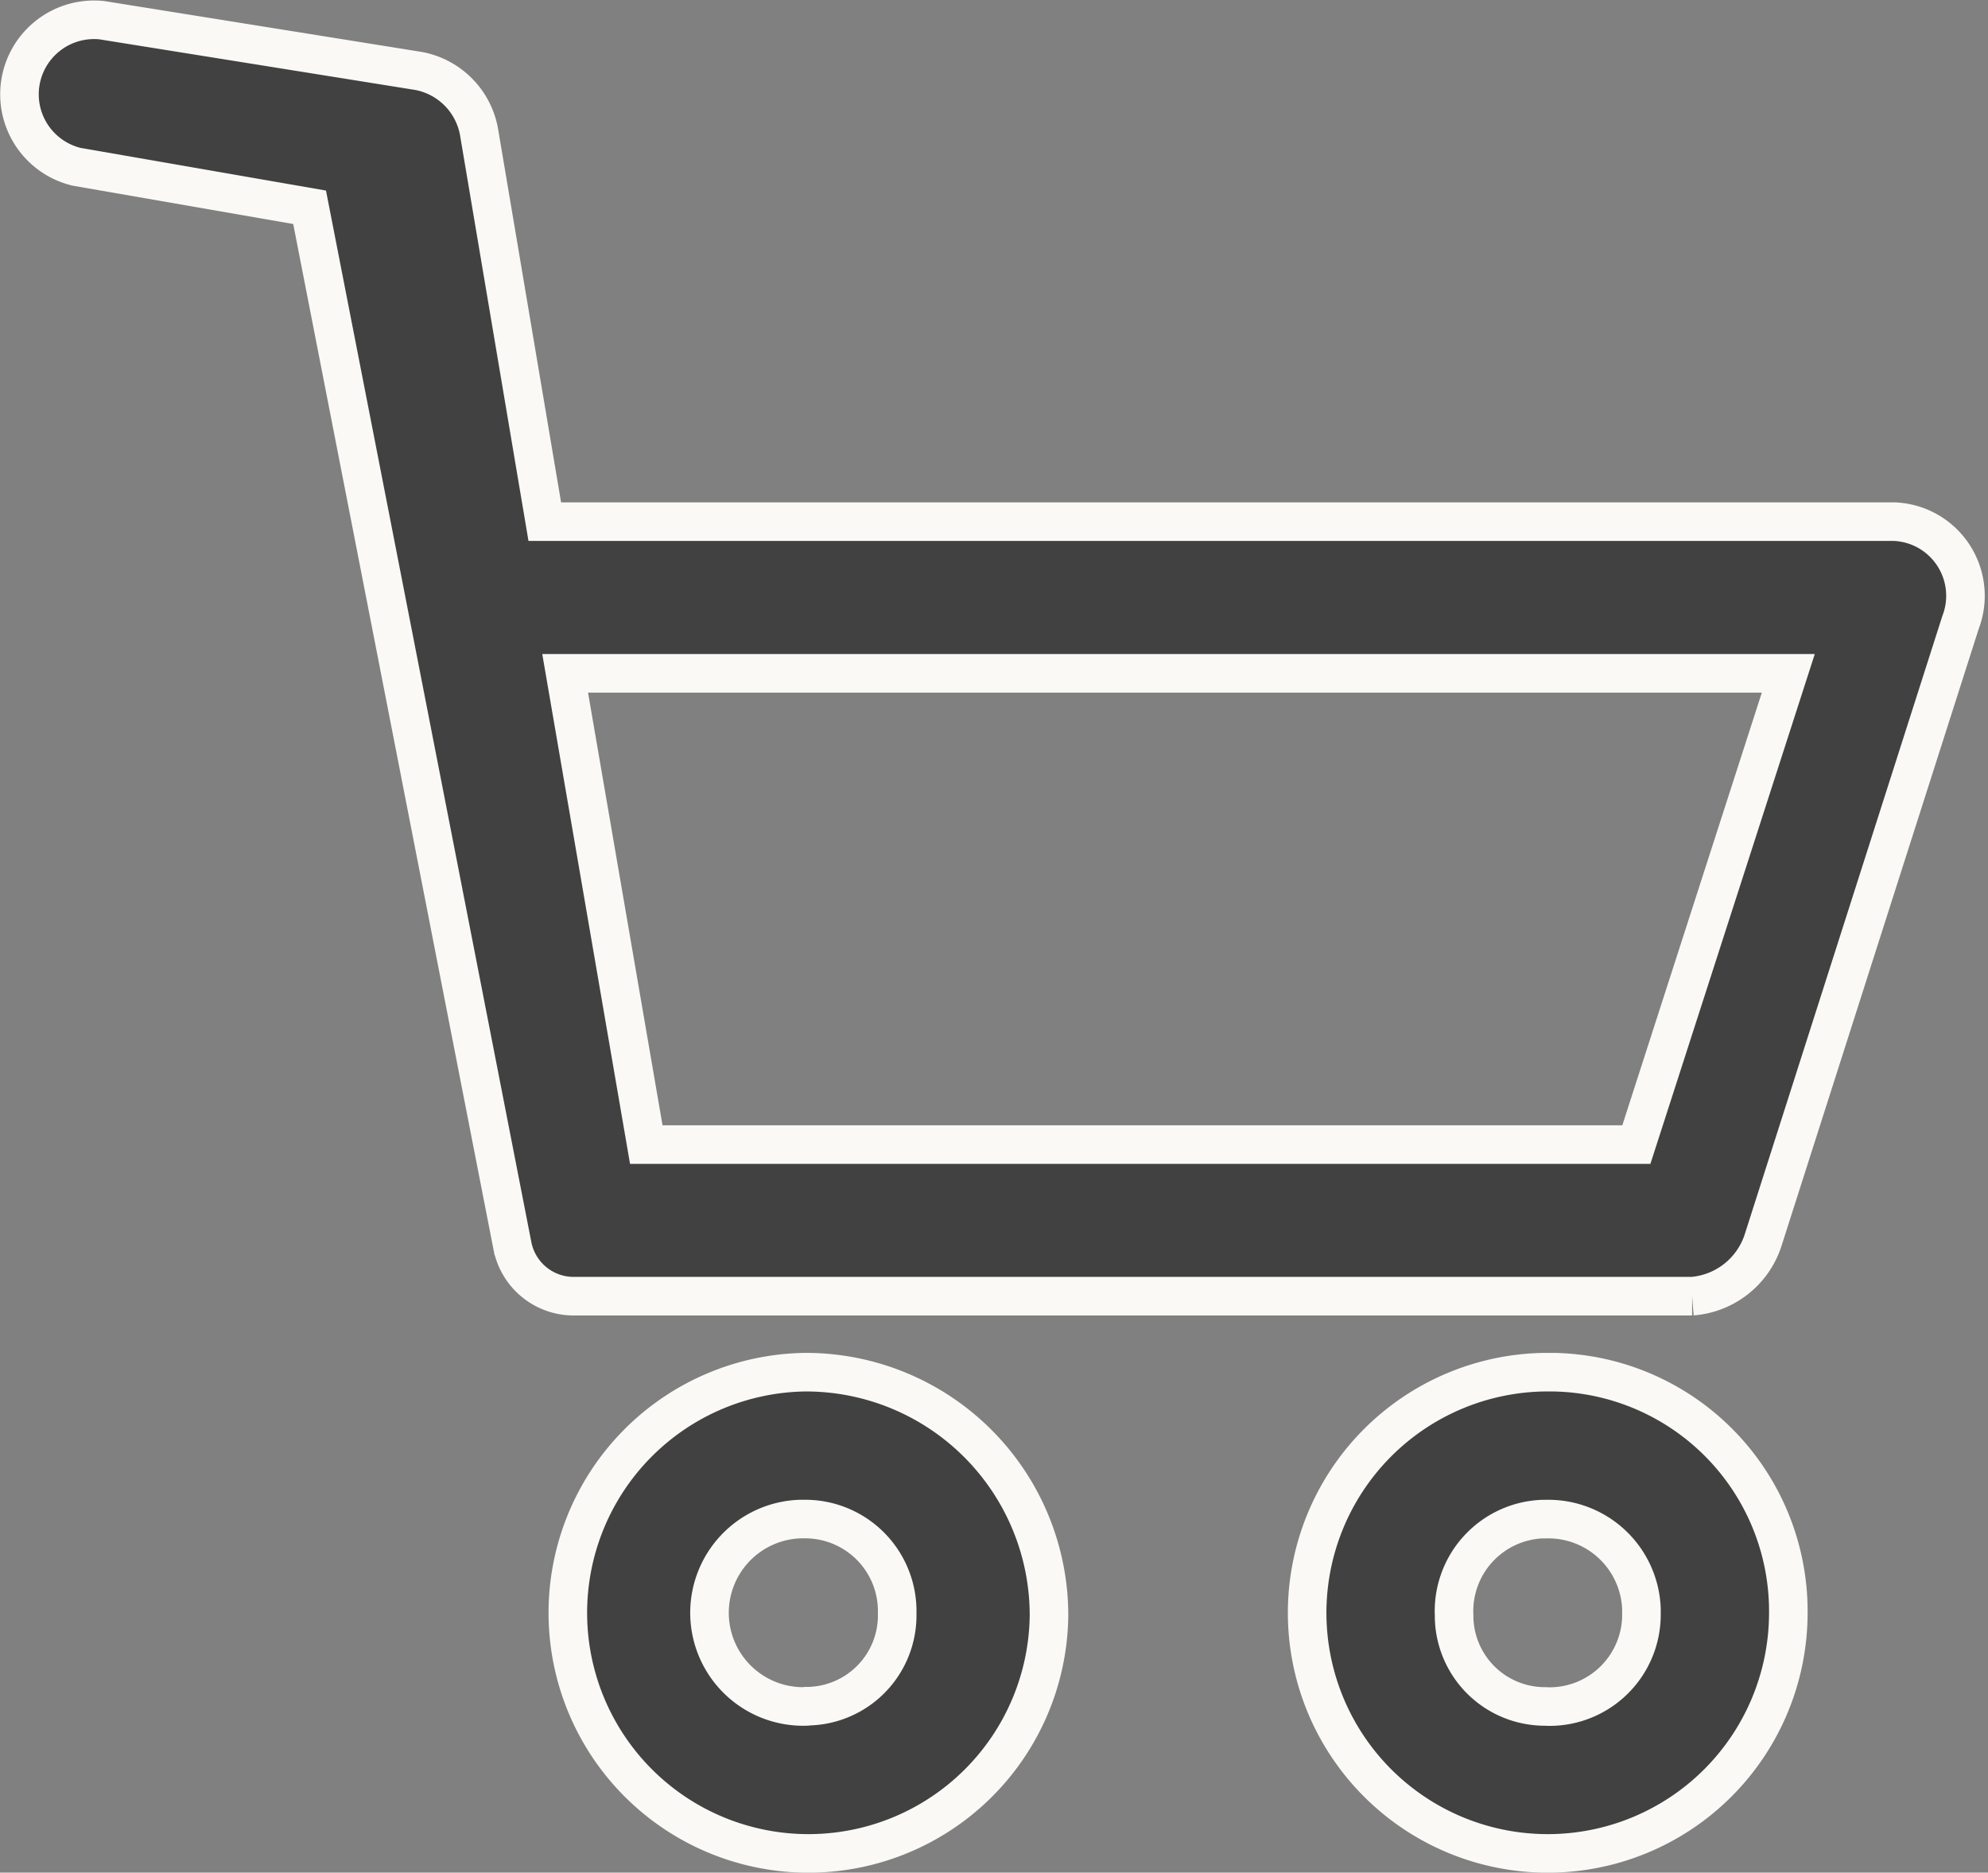
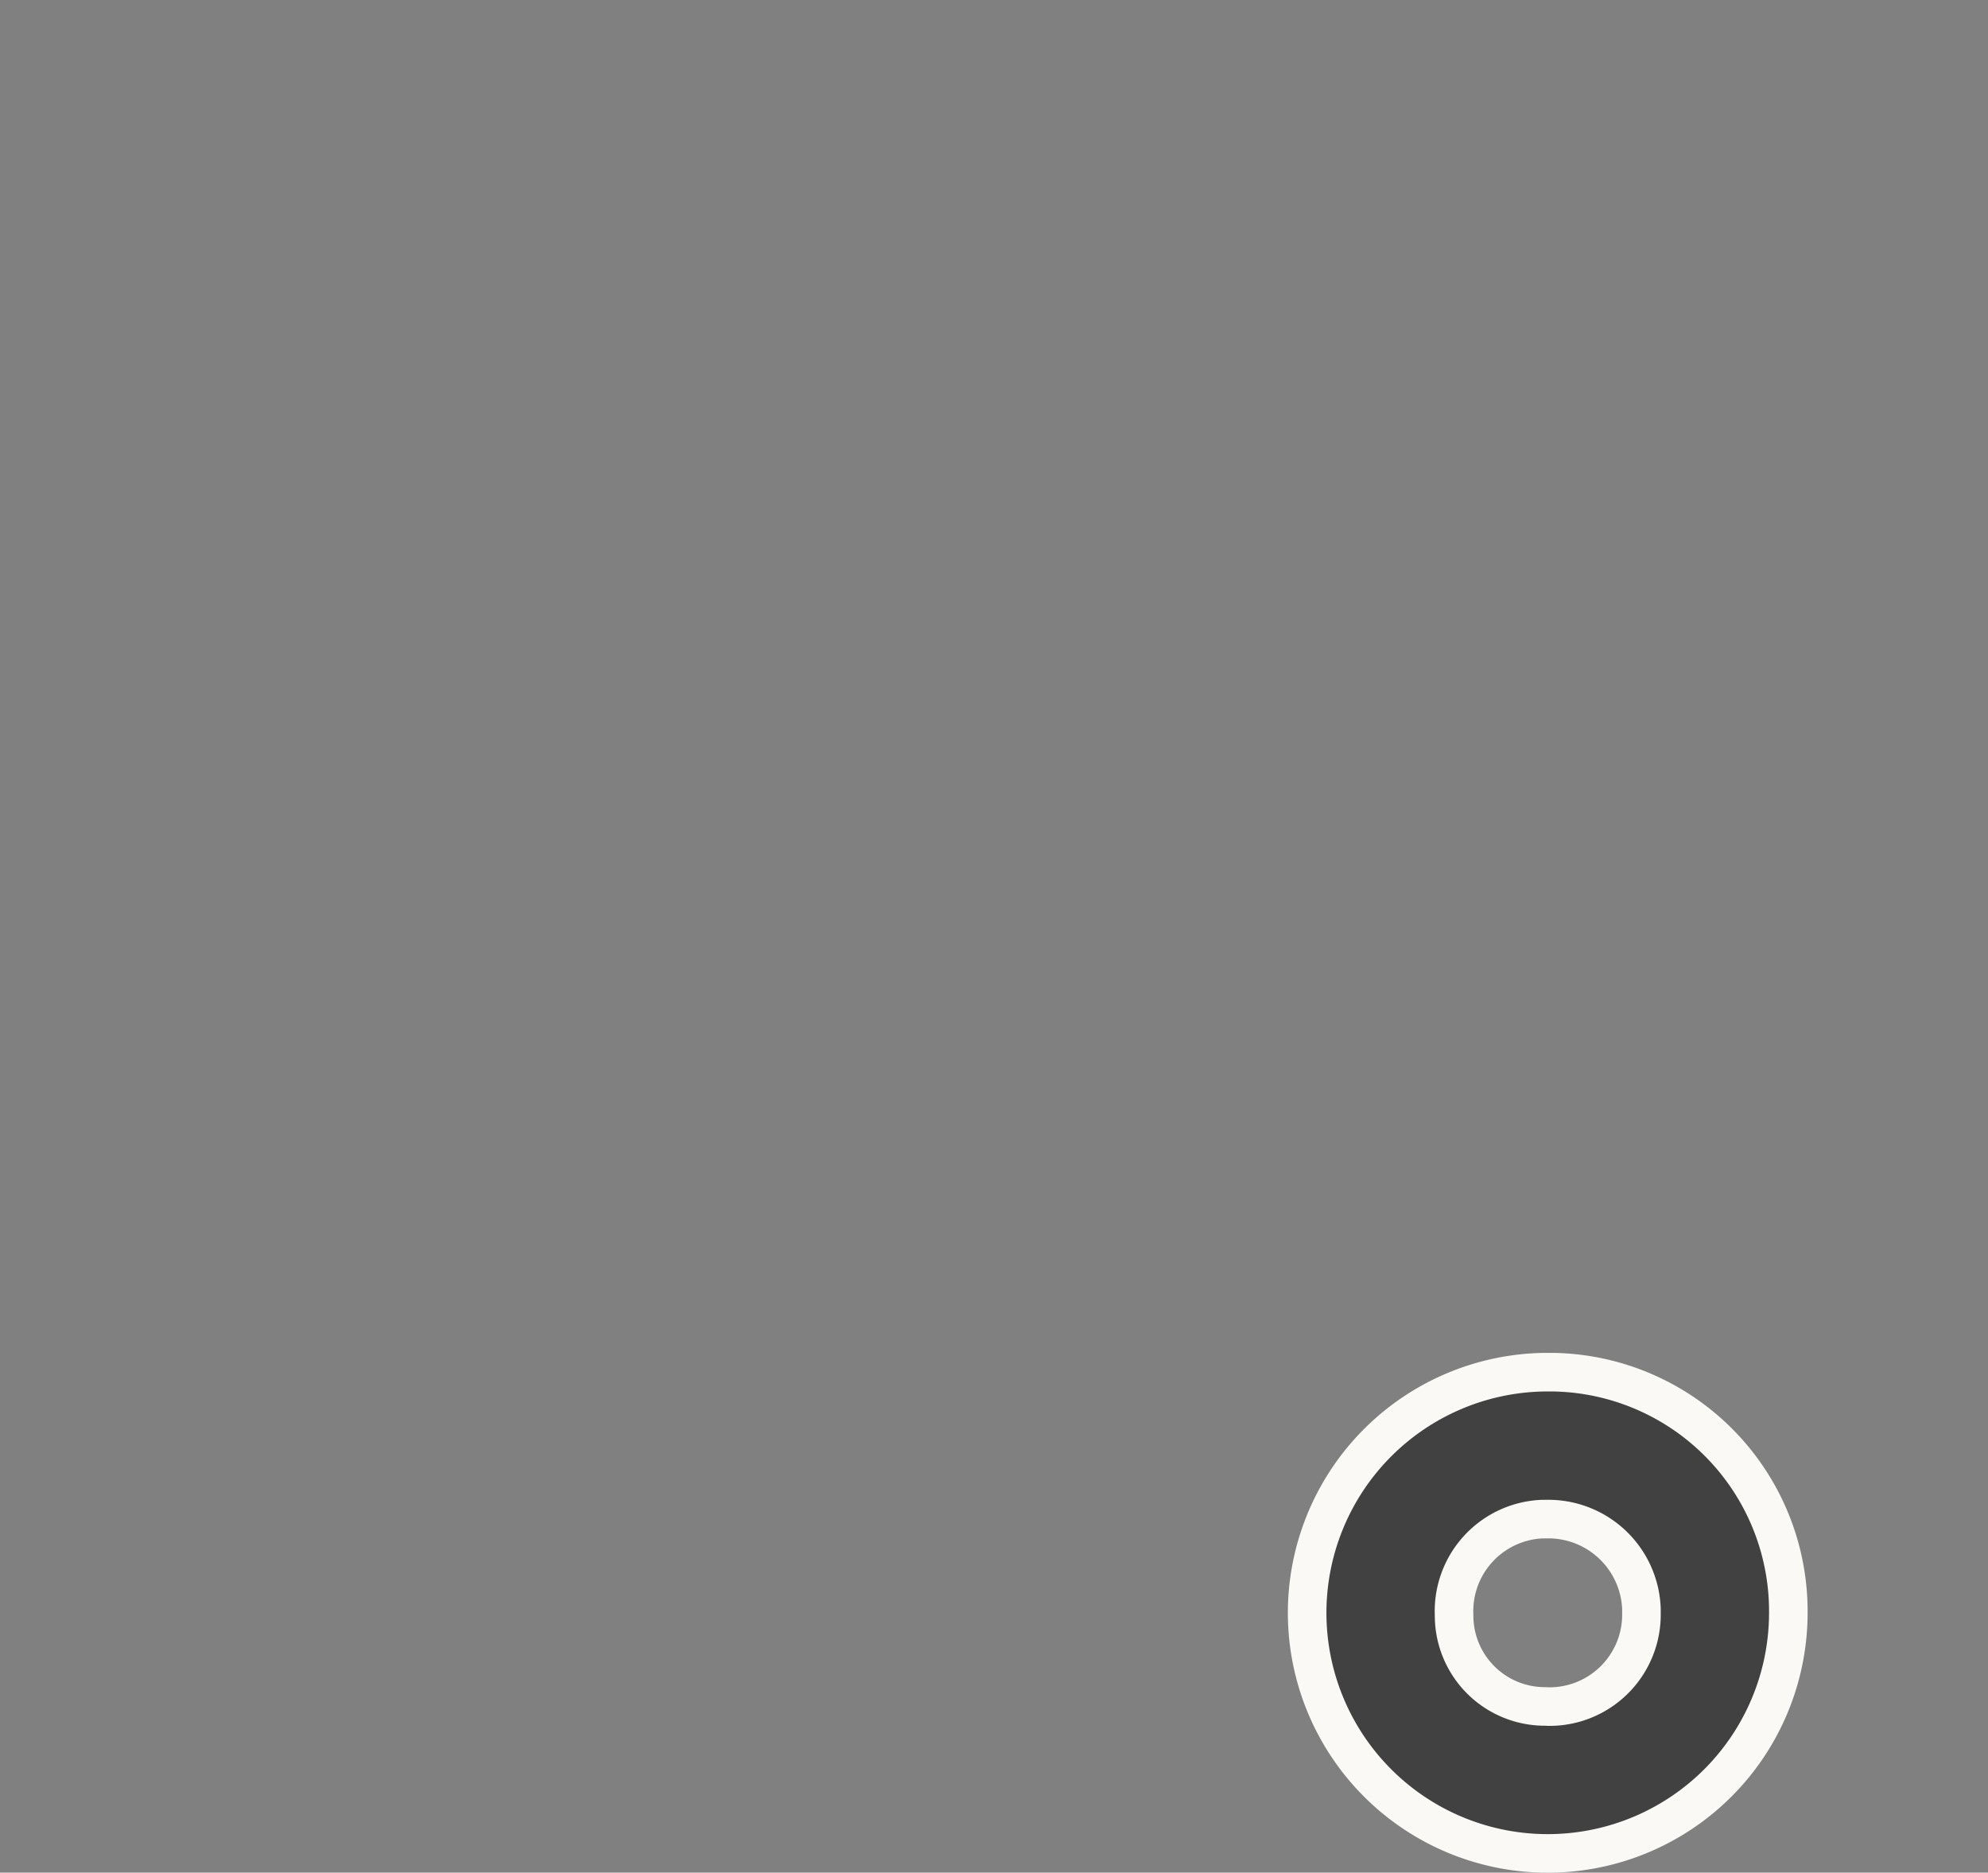
<svg xmlns="http://www.w3.org/2000/svg" width="25.774" height="24.274" viewBox="0 0 25.774 24.274">
  <rect x="0" y="0" width="25.774" height="24.274" fill="#808080" stroke="none" />
  <g id="グループ_2401" data-name="グループ 2401" transform="translate(-1337.411 -75.745)">
    <g id="グループ_539" data-name="グループ 539" transform="translate(1531.596 -252.23)">
-       <path id="パス_379" data-name="パス 379" d="M-183.736,345.762a3.121,3.121,0,0,0-3.087,3.151A3.119,3.119,0,0,0-183.672,352a3.119,3.119,0,0,0,3.087-3.087A3.153,3.153,0,0,0-183.736,345.762Zm0,4.333a1.215,1.215,0,0,1-1.25-1.179,1.216,1.216,0,0,1,1.18-1.25h.07a1.193,1.193,0,0,1,1.183,1.2v.044a1.177,1.177,0,0,1-1.172,1.182Z" fill="#414141" stroke="#faf9f5" stroke-miterlimit="10" stroke-width="0.5" fill-rule="evenodd" />
      <path id="パス_380" data-name="パス 380" d="M-174.151,345.762a3.121,3.121,0,0,0-3.087,3.151A3.119,3.119,0,0,0-174.087,352,3.119,3.119,0,0,0-171,348.913a3.1,3.1,0,0,0-3.048-3.151Zm0,4.333a1.177,1.177,0,0,1-1.182-1.172v-.01a1.194,1.194,0,0,1,1.138-1.246h.044a1.208,1.208,0,0,1,1.247,1.166q0,.041,0,.081a1.192,1.192,0,0,1-1.2,1.183Z" fill="#414141" stroke="#faf9f5" stroke-miterlimit="10" stroke-width="0.5" fill-rule="evenodd" />
    </g>
-     <path id="パス_381" data-name="パス 381" d="M-169.622,334.737h-17.5l-.853-5.055a.979.979,0,0,0-.788-.788l-4.1-.657a.967.967,0,0,0-1.064.857.966.966,0,0,0,.736,1.043l3.02.525,2.629,13.46a.809.809,0,0,0,.795.655h14.5a1.053,1.053,0,0,0,.919-.722l2.56-8.009a.963.963,0,0,0-.549-1.245A.978.978,0,0,0-169.622,334.737Zm-3.348,8.075h-12.836l-1.052-6.109H-171Z" transform="translate(1531.596 -252.23)" fill="#414141" stroke="#faf9f5" stroke-miterlimit="10" stroke-width="0.5" fill-rule="evenodd" />
  </g>
</svg>